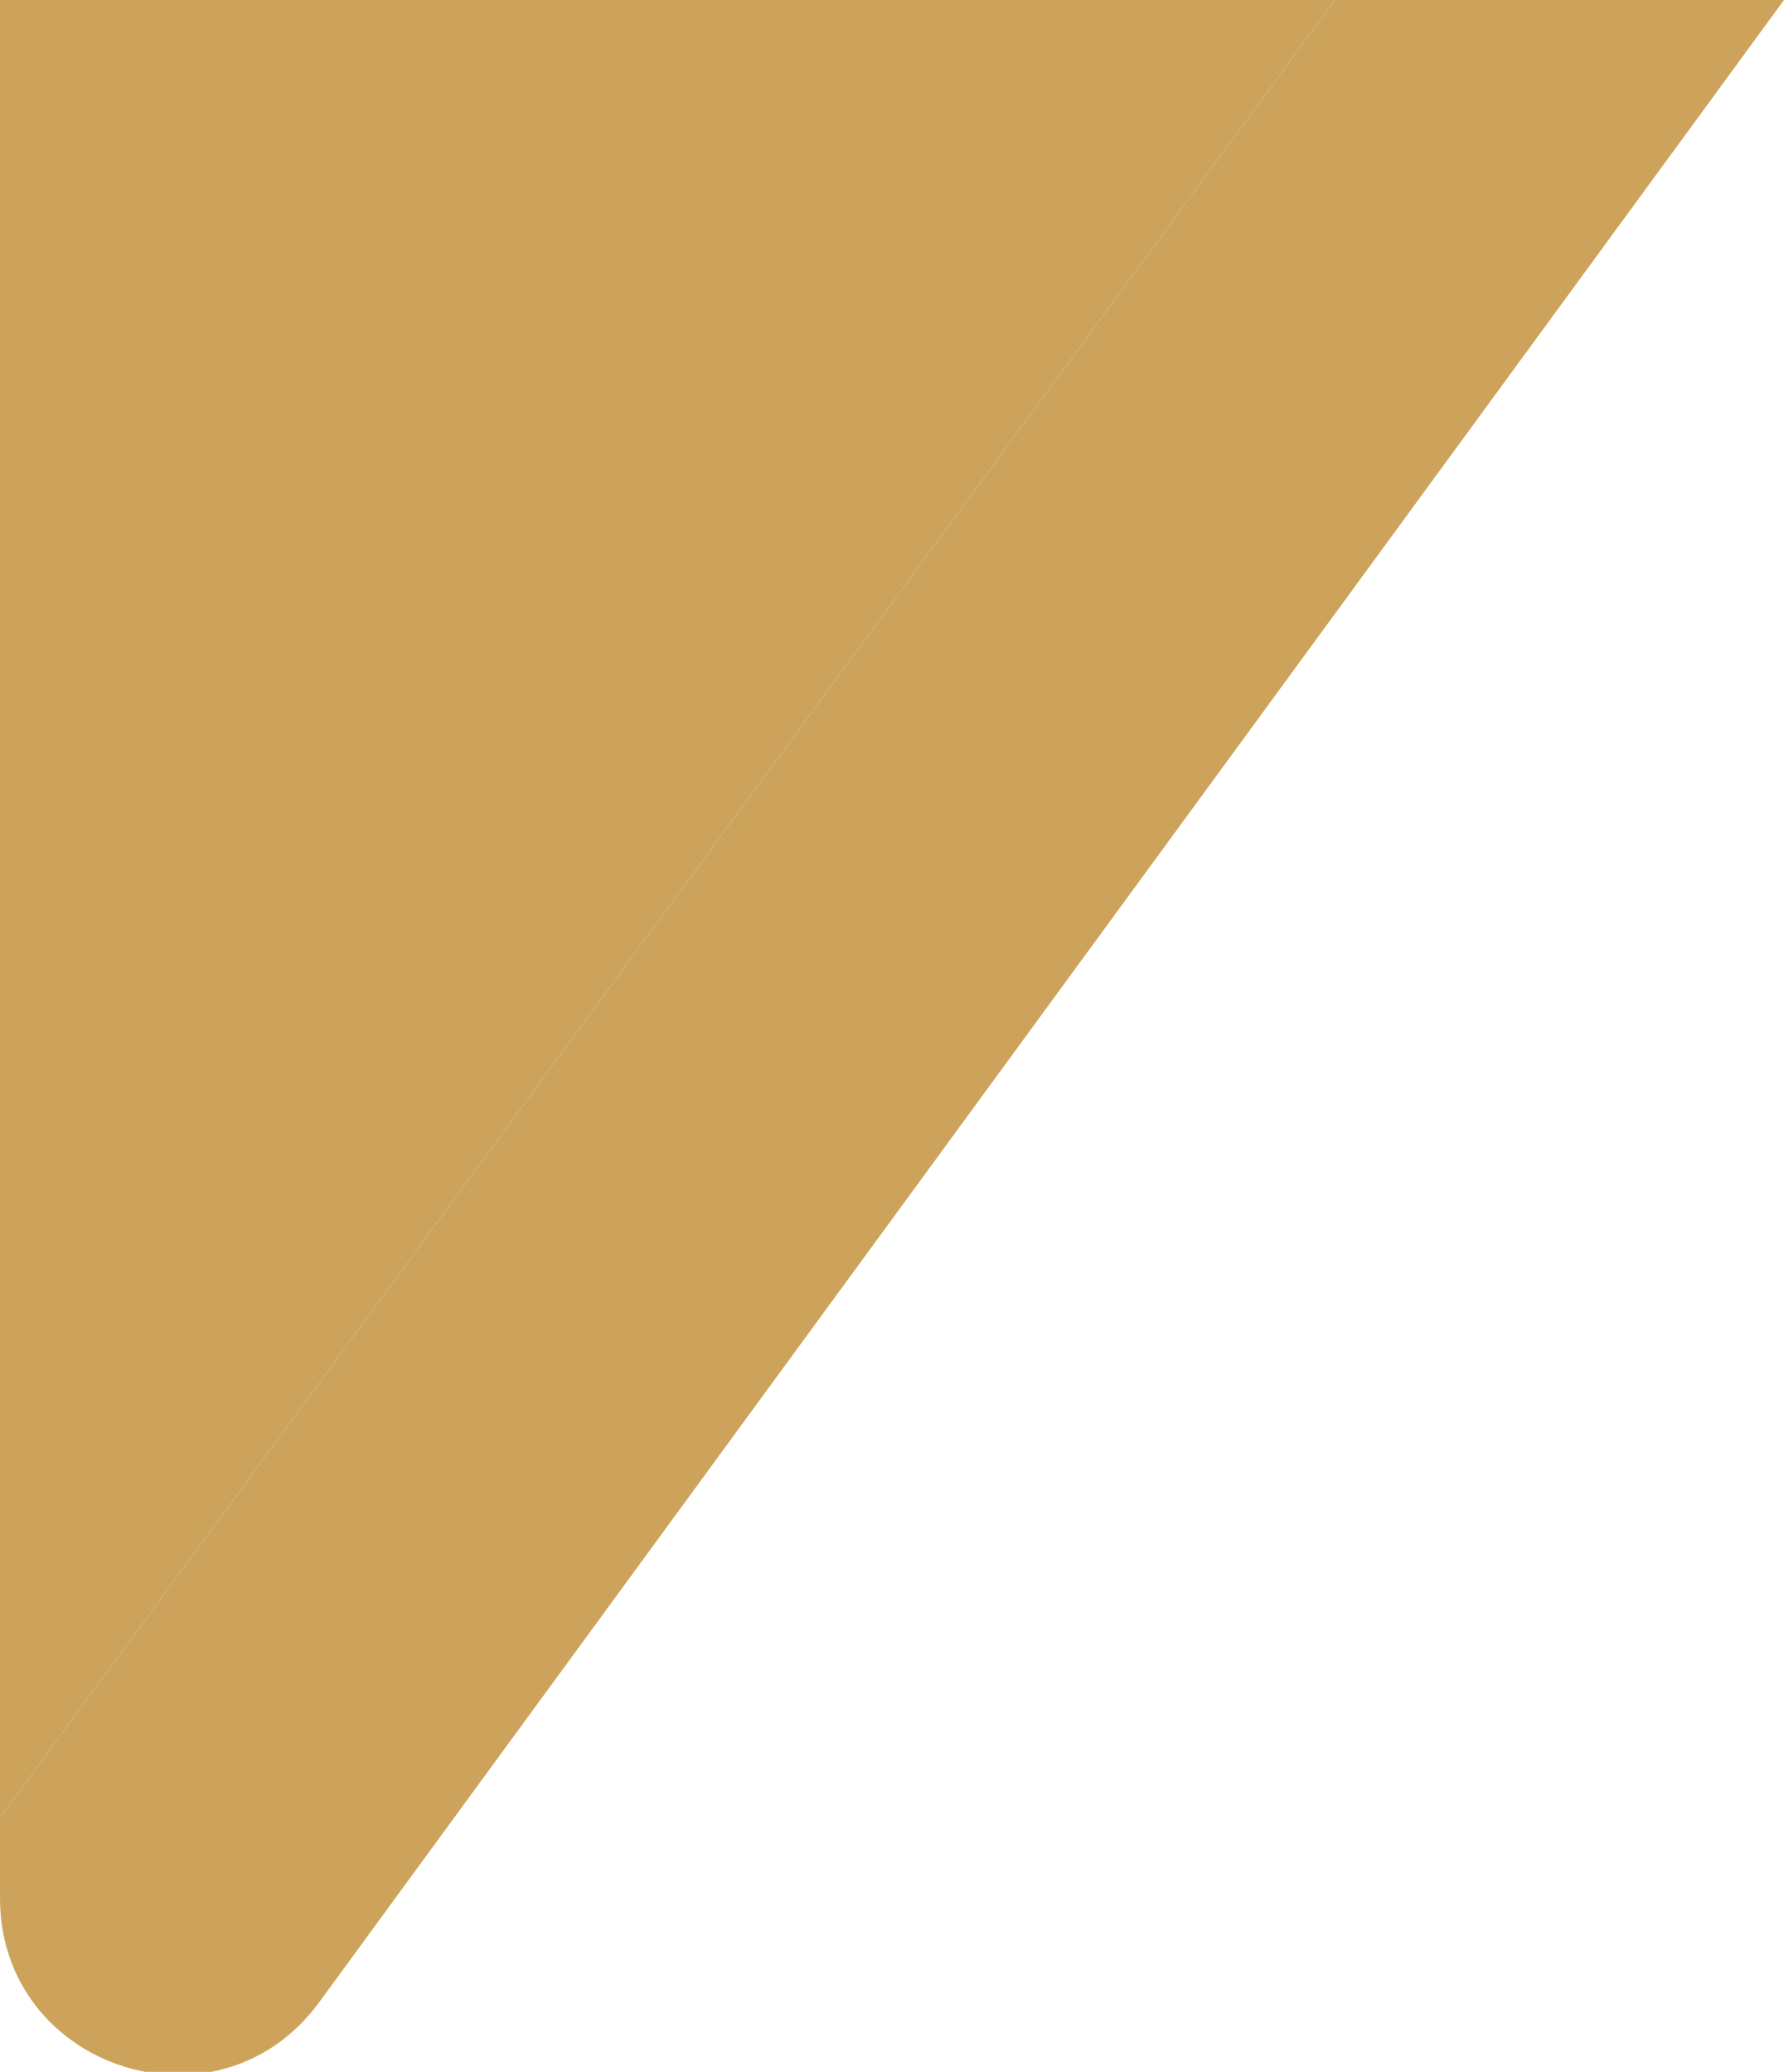
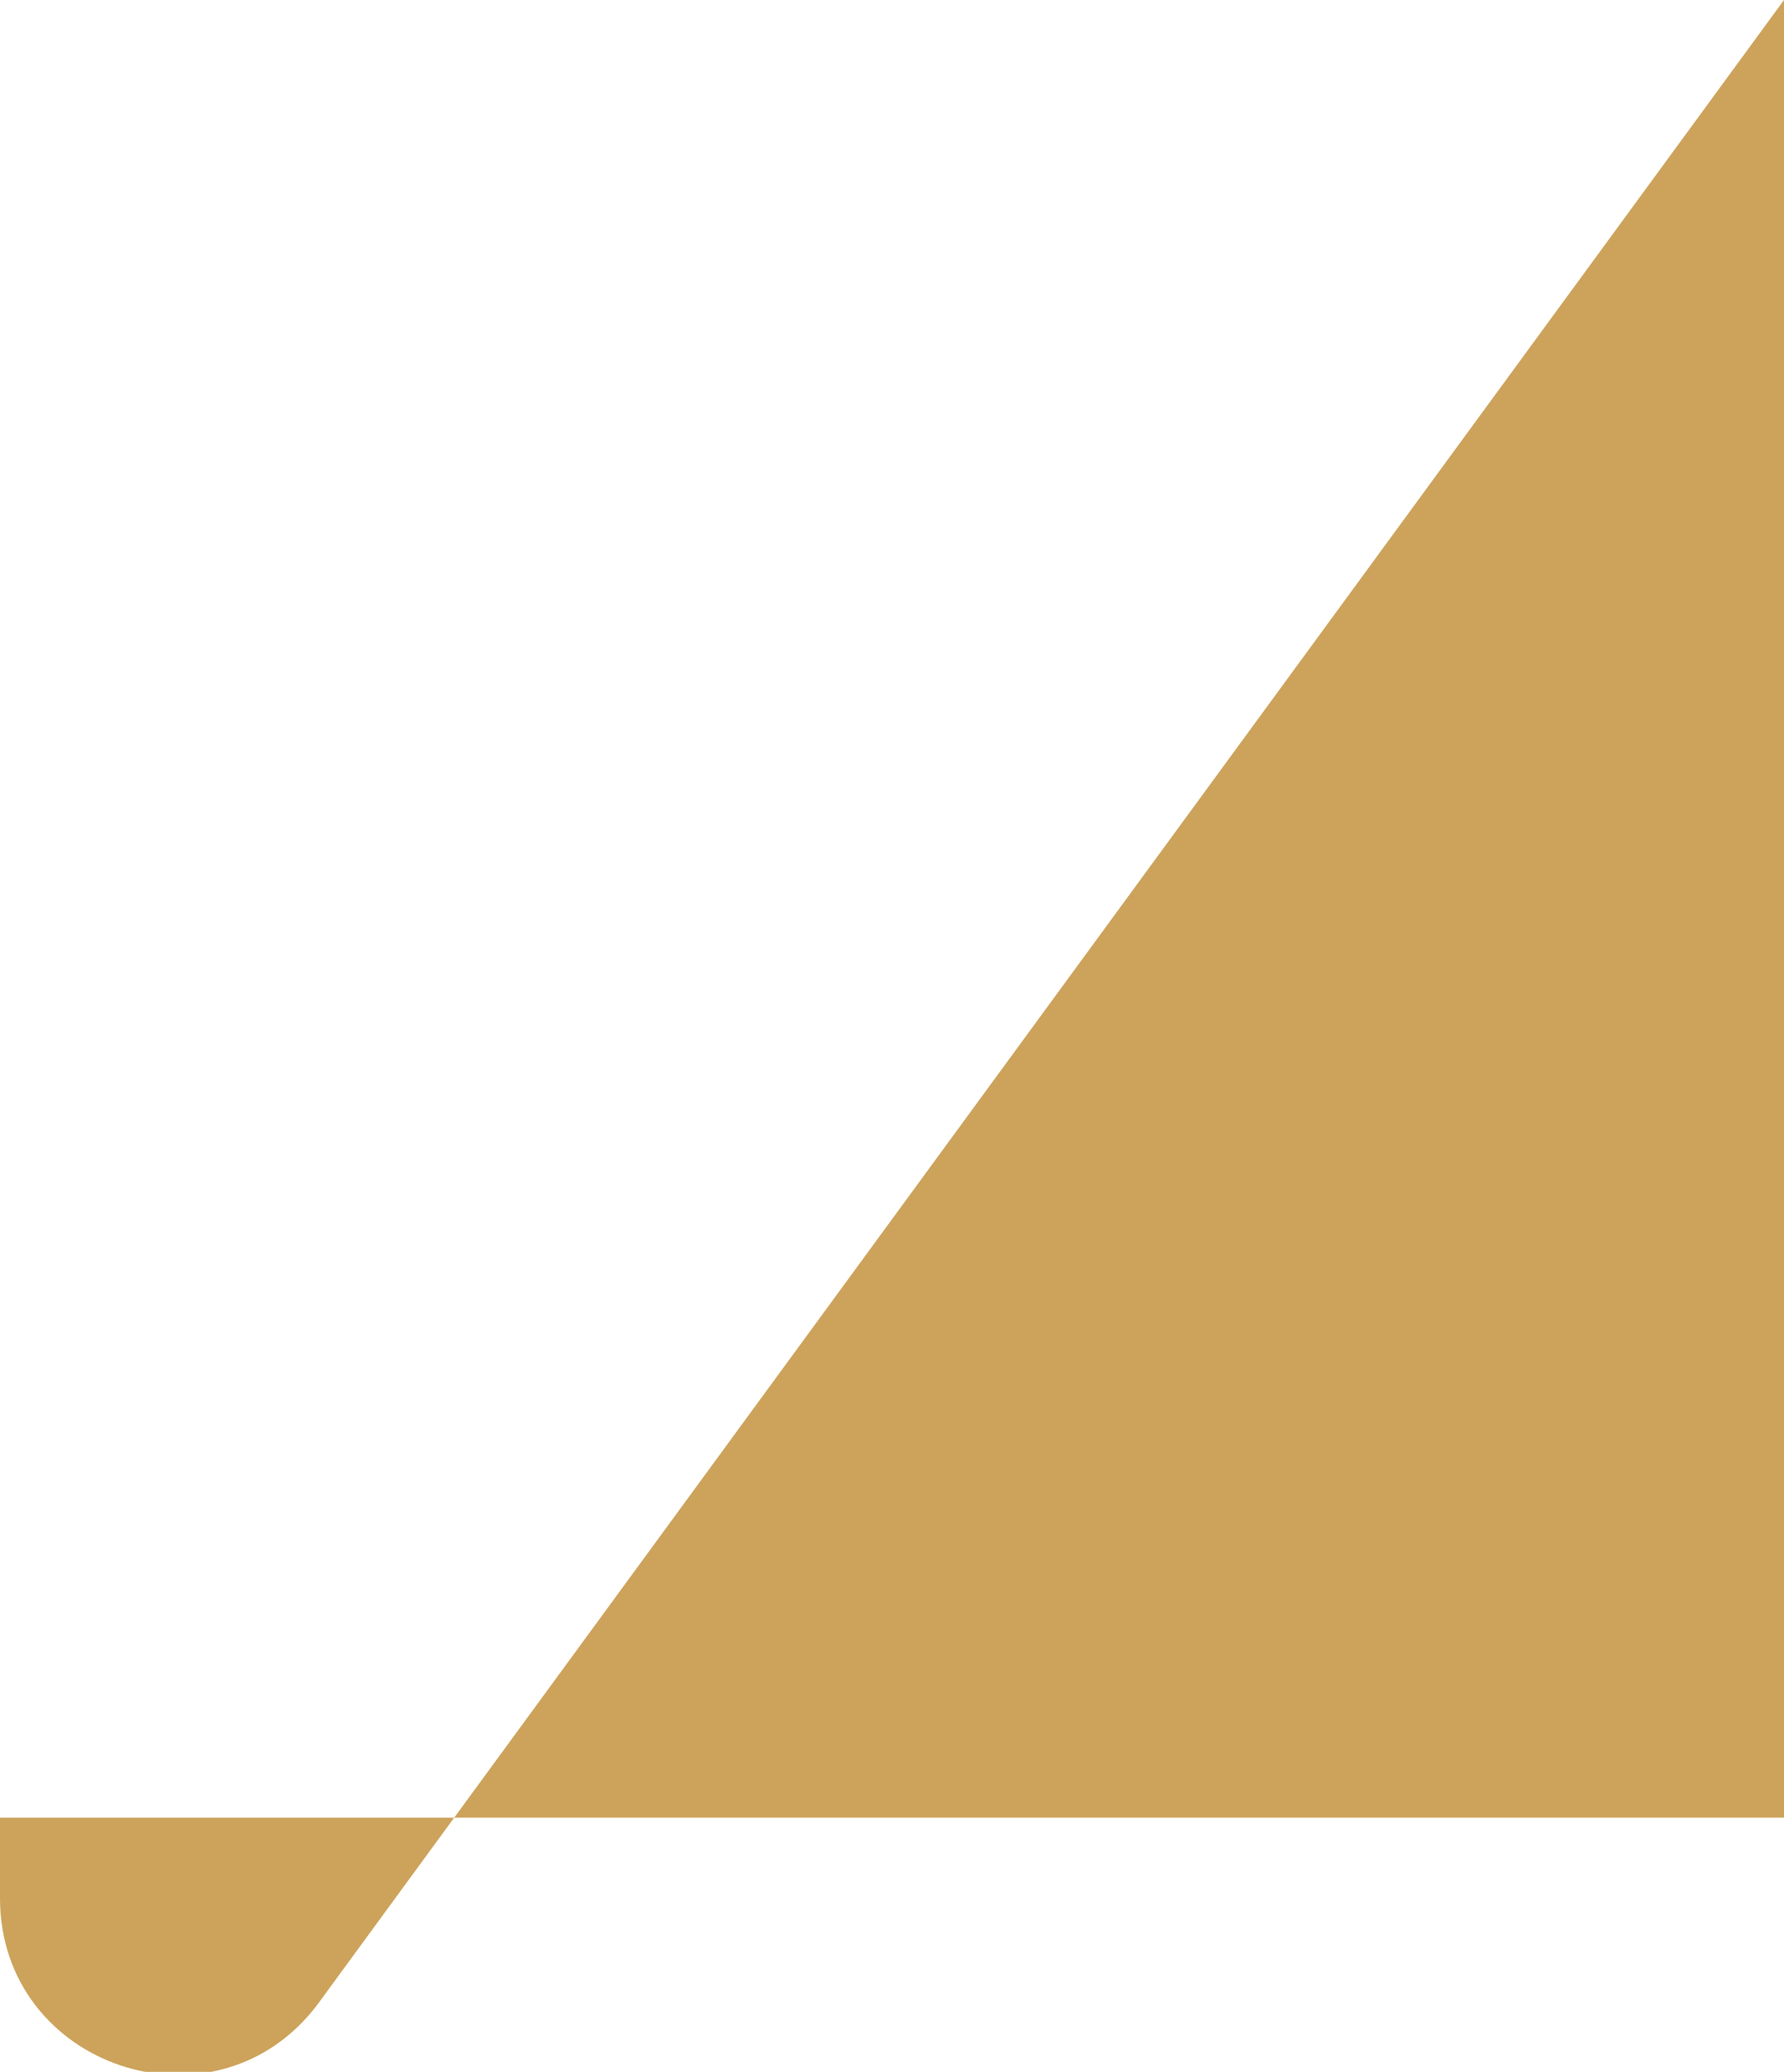
<svg xmlns="http://www.w3.org/2000/svg" x="0px" y="0px" viewBox="0 0 42.1 48.9" style="vertical-align: middle; max-width: 100%;" width="100%">
-   <path d="M42.1,0L7.5,47.3C5.1,50.5,0,48.8,0,44.8v-1.9L31.5,0H42.1z" fill="rgb(205,163,91)" />
-   <polygon points="31.5,0 0,42.9 0,0" fill="rgb(205,163,91)" />
+   <path d="M42.1,0L7.5,47.3C5.1,50.5,0,48.8,0,44.8v-1.9H42.1z" fill="rgb(205,163,91)" />
</svg>